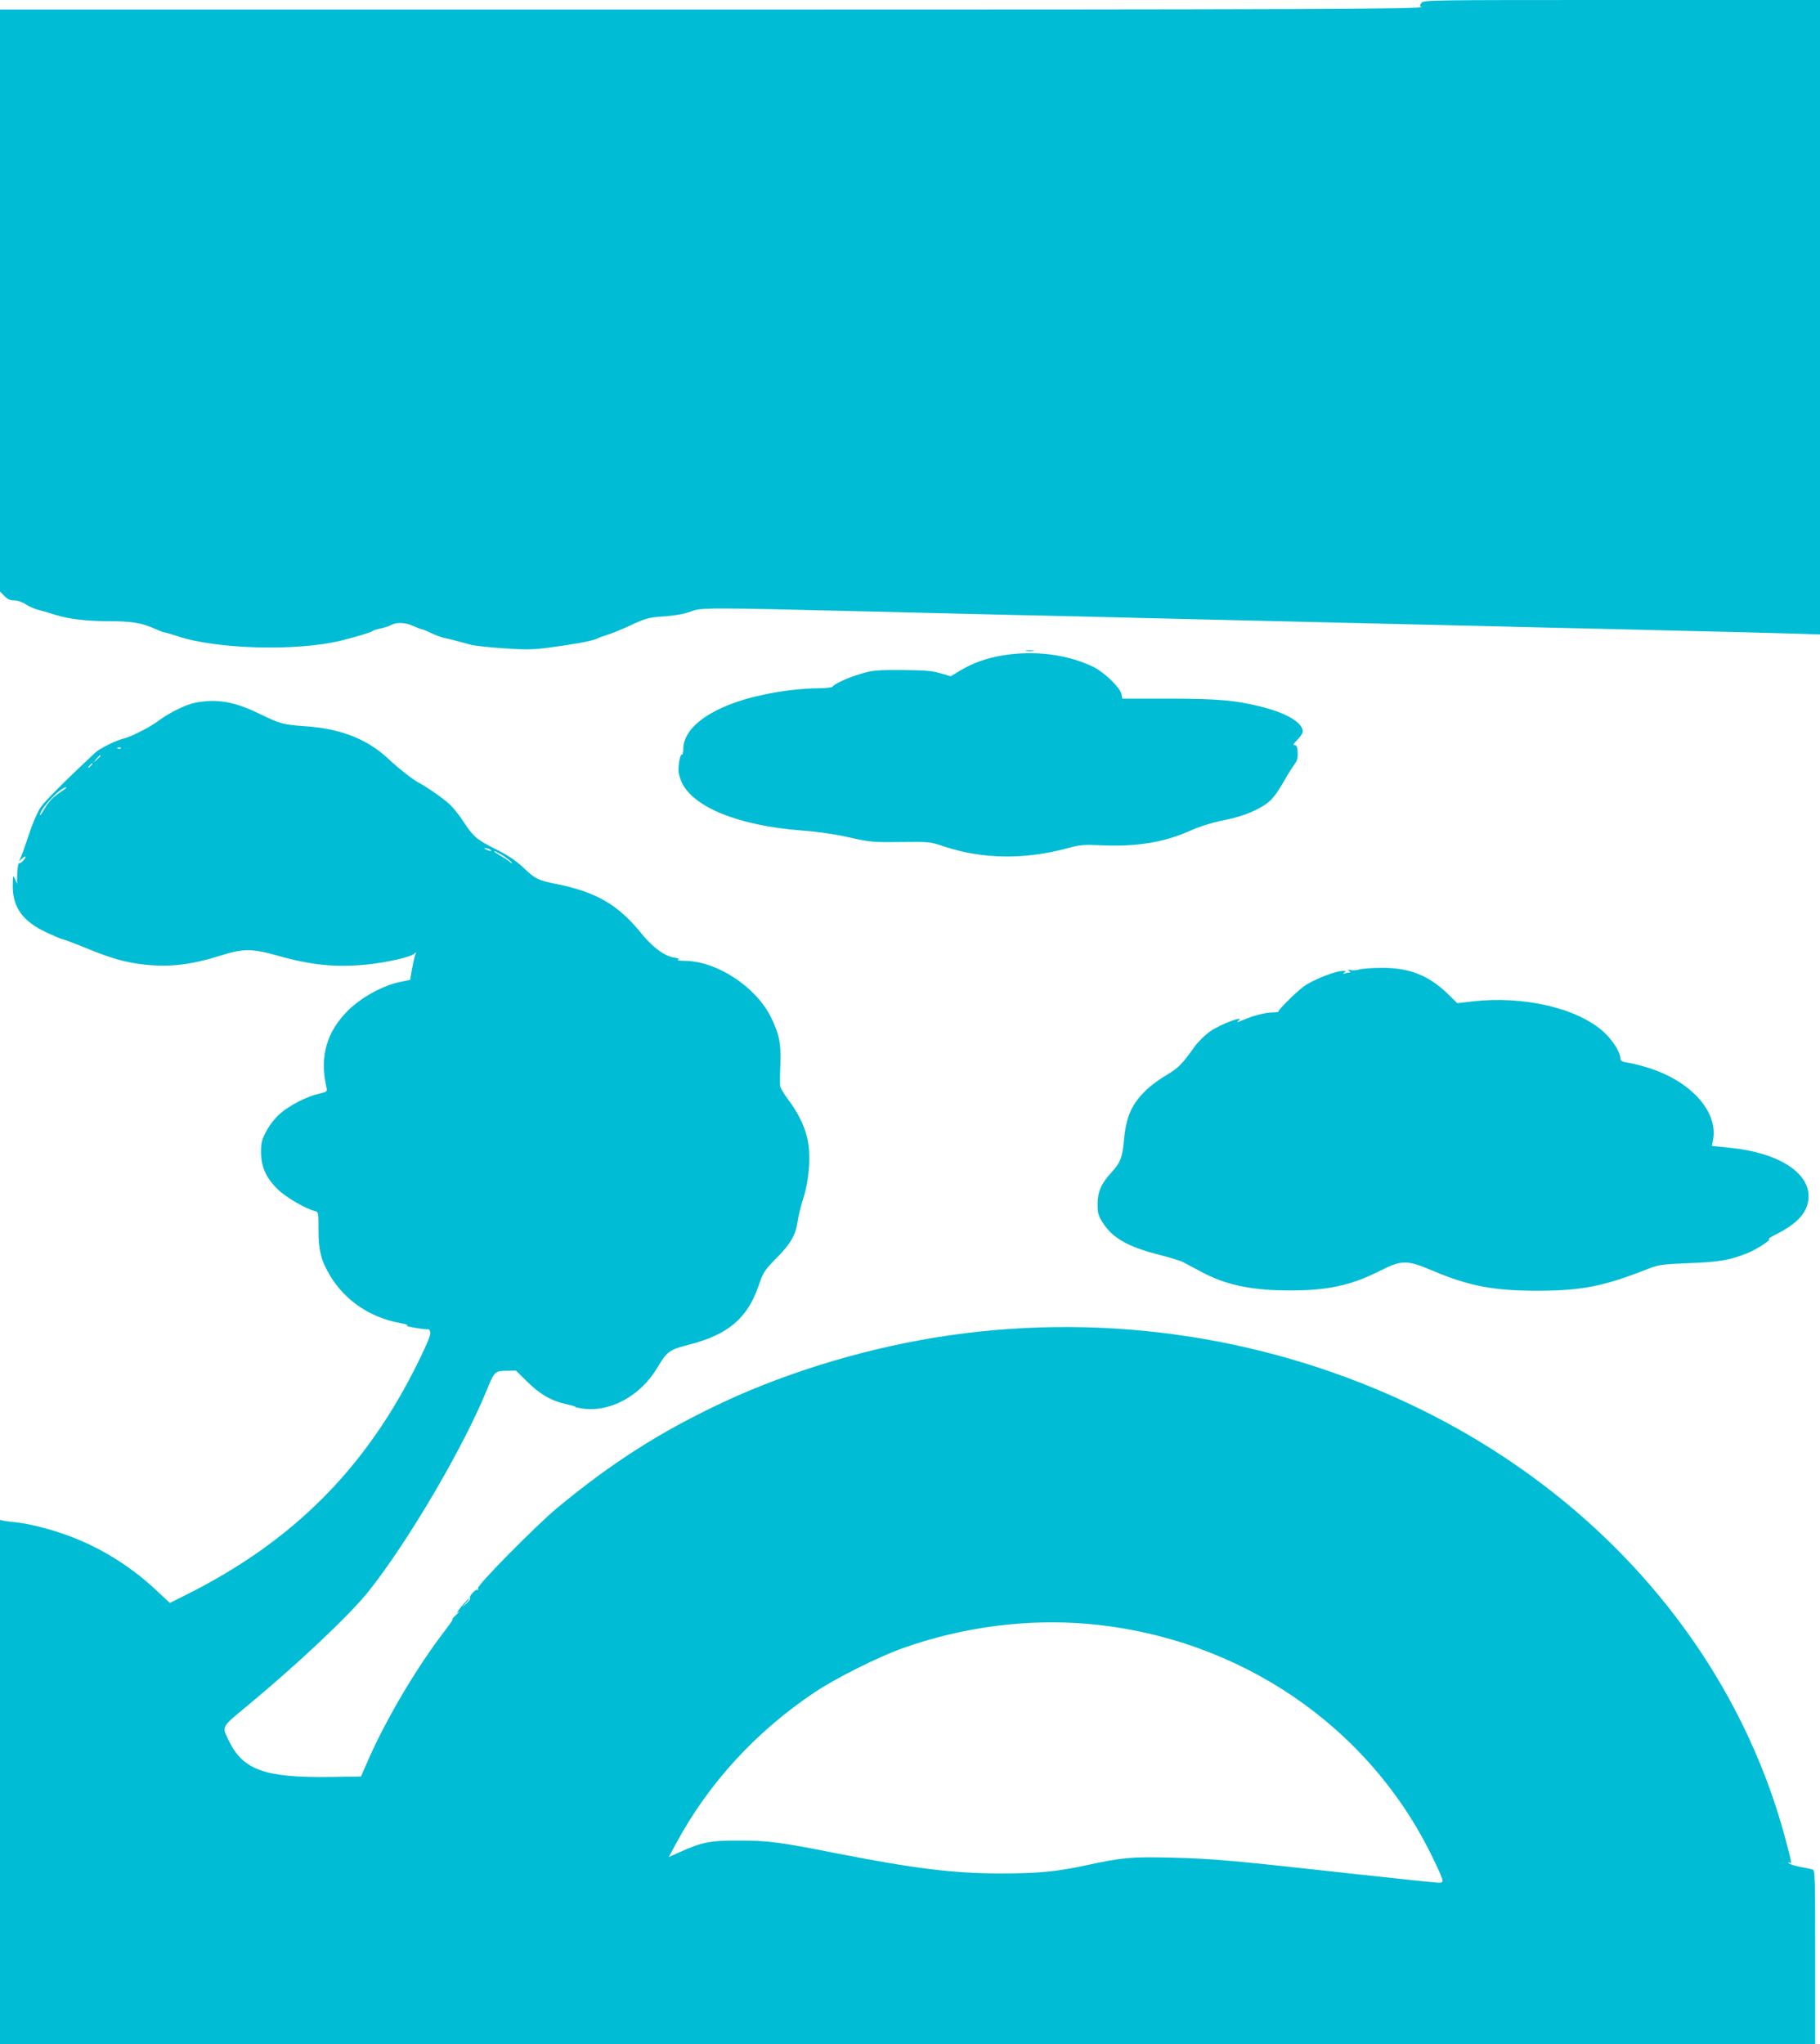
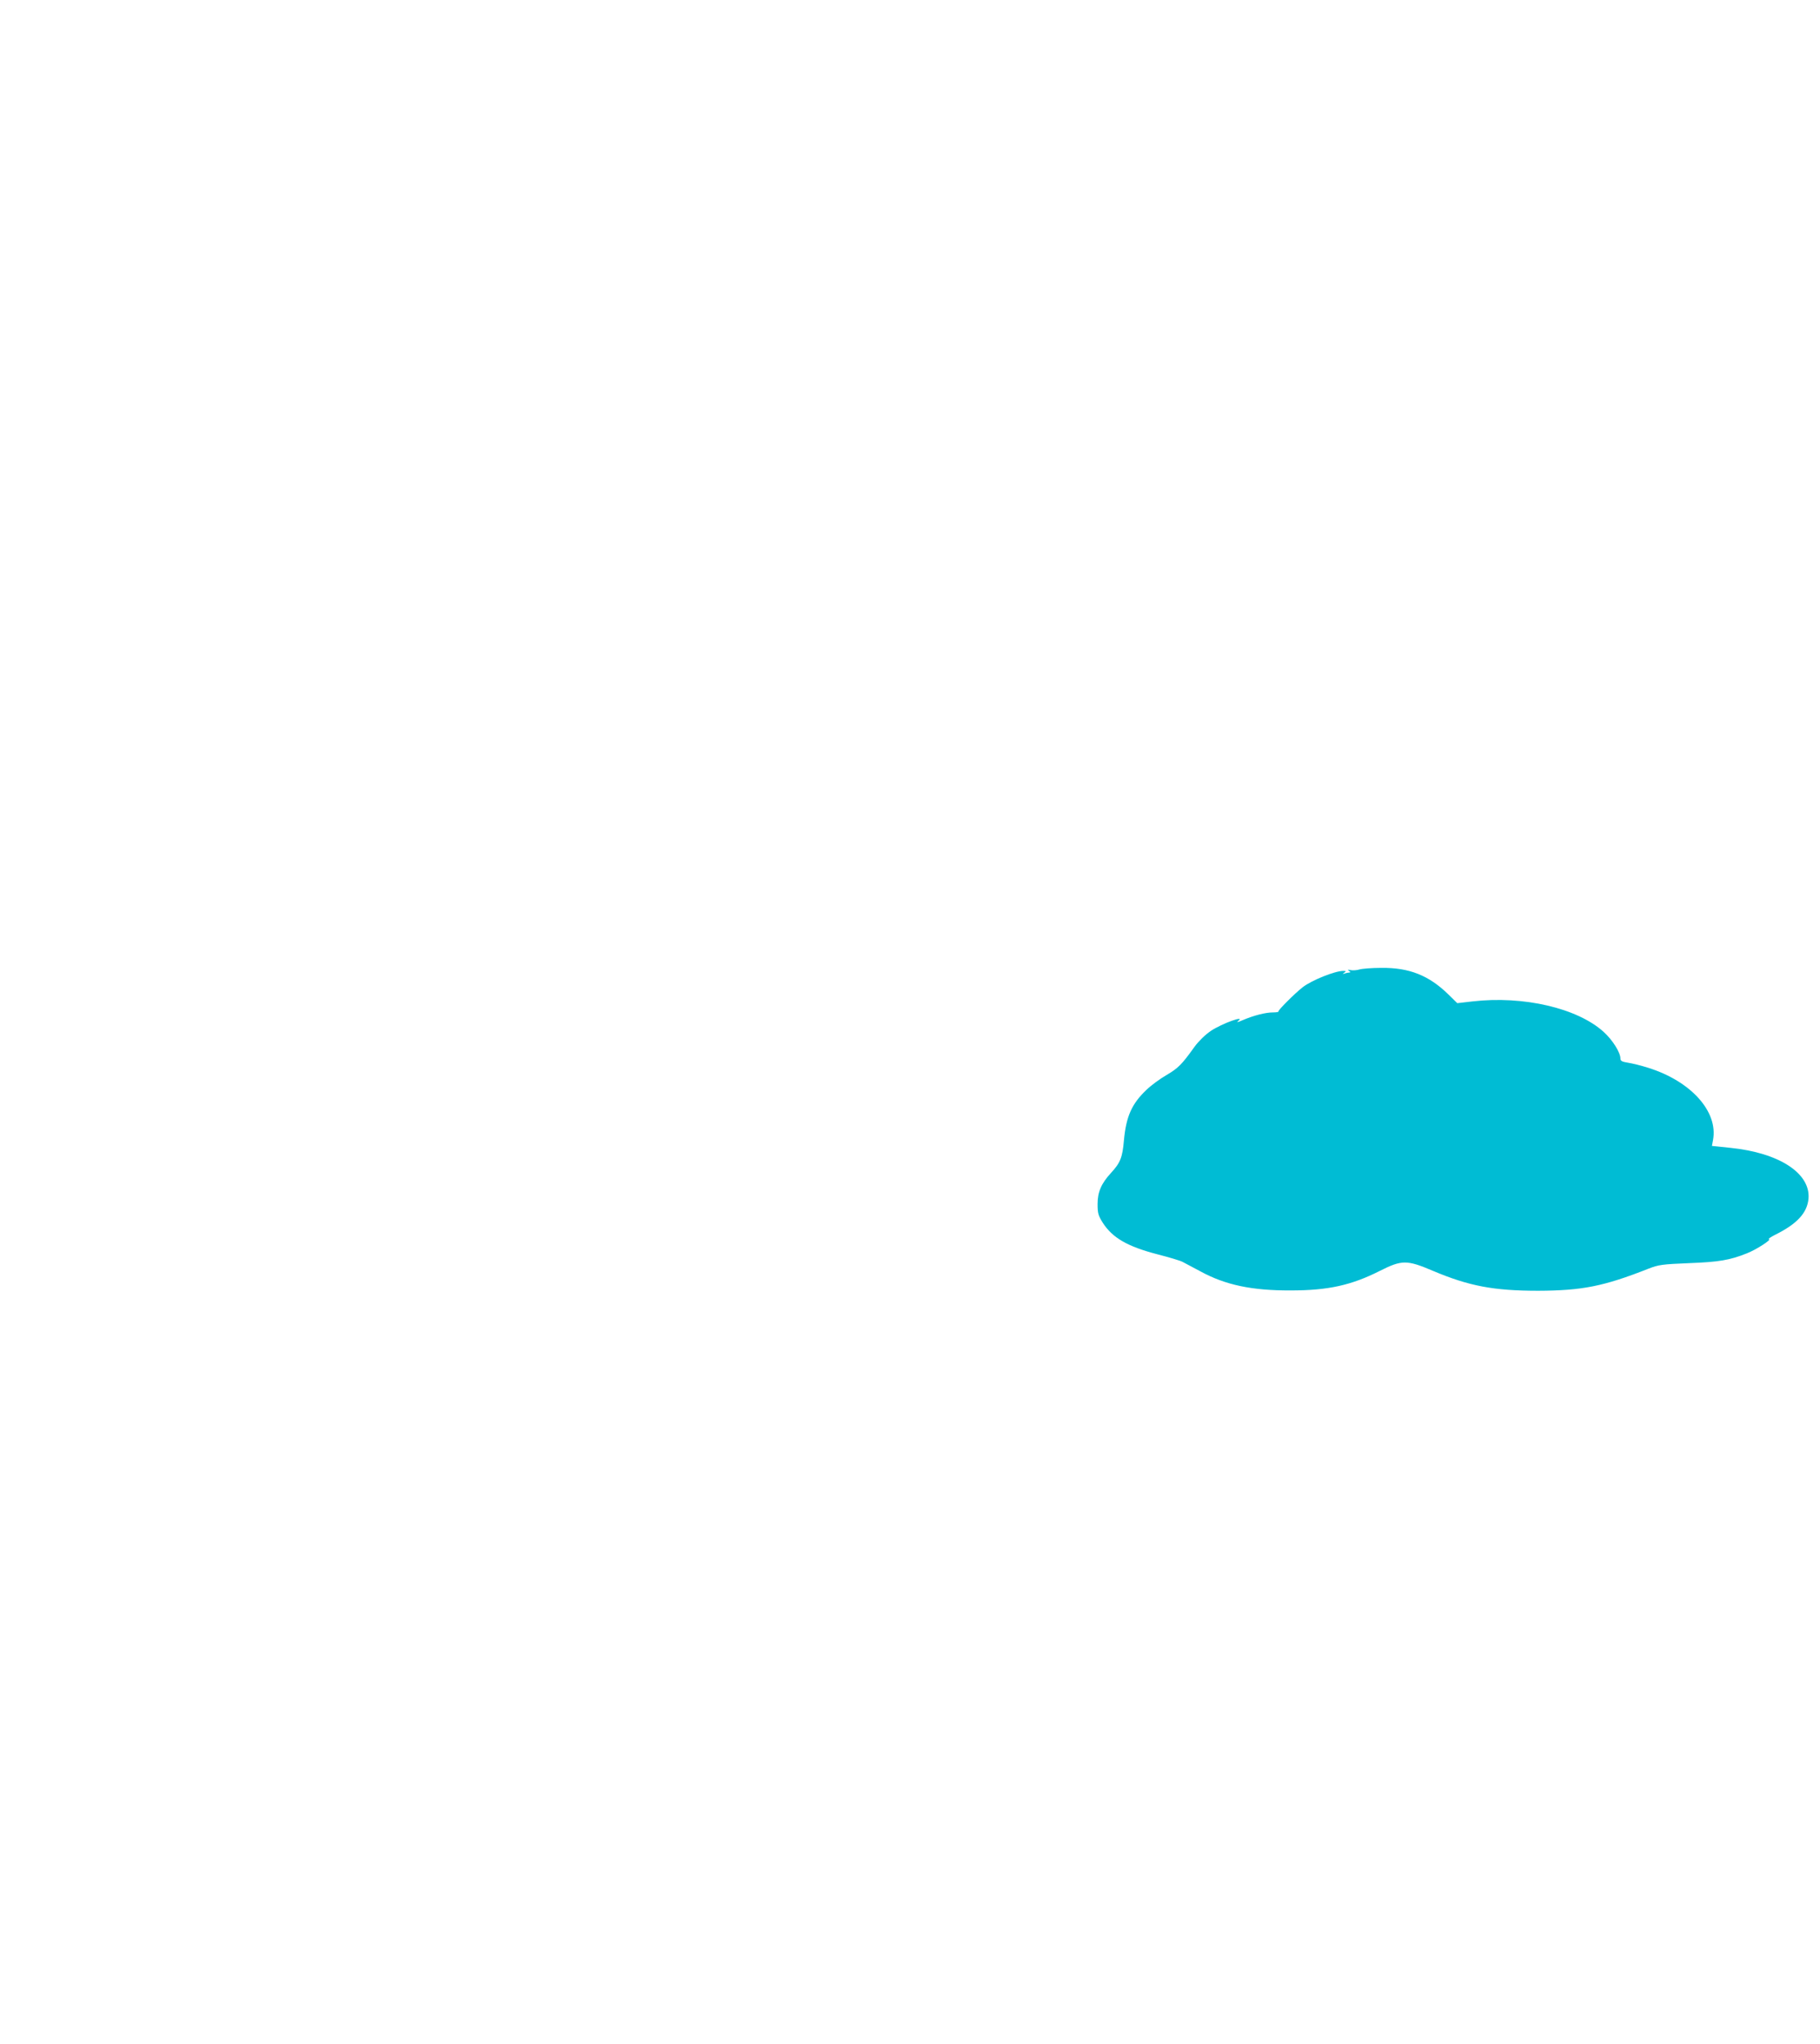
<svg xmlns="http://www.w3.org/2000/svg" version="1.0" width="1140pt" height="1280pt" viewBox="0 0 1140 1280" preserveAspectRatio="xMidYMid meet">
  <g transform="translate(0,1280) scale(0.1,-0.1)" fill="#00bcd4" stroke="none">
-     <path d="M8903 12781 c-10 -15 -10 -20 0 -24 43 -14 -761 -17 -4600 -17 l-4303 0 0 -1822 0 -1822 27 -28 c20 -20 36 -28 63 -28 21 0 50 -10 72 -25 20 -13 58 -30 85 -36 26 -7 73 -20 103 -30 78 -25 193 -39 328 -39 144 0 211 -11 284 -44 31 -14 61 -26 67 -26 6 0 43 -11 83 -24 245 -82 746 -95 1023 -28 99 25 186 51 198 60 6 5 29 12 49 16 20 4 50 13 65 21 38 20 90 18 142 -5 24 -11 47 -20 52 -20 5 0 32 -11 59 -24 28 -14 65 -27 83 -31 18 -3 55 -12 82 -20 28 -7 68 -18 90 -24 22 -5 112 -15 200 -21 134 -9 179 -9 280 4 148 19 273 42 300 55 11 6 43 17 70 26 28 9 73 27 100 39 143 66 150 69 255 76 69 5 125 15 165 30 66 26 93 26 1150 0 220 -5 594 -14 830 -20 237 -5 619 -14 850 -20 983 -23 1293 -31 1690 -40 231 -5 610 -14 843 -20 232 -5 610 -14 840 -20 229 -5 519 -12 645 -16 l227 -7 0 1986 0 1987 -1243 0 c-1216 0 -1242 0 -1254 -19z" />
-     <path d="M6428 8723 c12 -2 32 -2 45 0 12 2 2 4 -23 4 -25 0 -35 -2 -22 -4z" />
-     <path d="M6276 8695 c-99 -17 -183 -47 -261 -94 l-60 -36 -65 19 c-52 15 -99 19 -240 20 -153 1 -185 -2 -253 -22 -80 -23 -171 -64 -182 -82 -3 -5 -41 -10 -83 -10 -98 0 -232 -15 -348 -40 -306 -63 -504 -197 -504 -340 0 -23 -4 -39 -9 -36 -9 6 -21 -50 -21 -99 0 -16 9 -49 19 -72 73 -159 359 -274 756 -304 96 -7 200 -22 290 -42 133 -30 149 -32 325 -30 180 2 186 2 271 -27 247 -82 511 -85 789 -8 64 17 93 20 190 15 228 -11 405 18 570 93 50 23 127 47 188 60 121 24 187 48 262 92 54 33 79 63 143 174 15 27 39 65 53 84 20 27 24 44 22 80 -2 35 -7 45 -20 44 -11 -1 -6 9 18 33 19 18 34 42 34 53 0 53 -97 112 -247 151 -173 44 -273 53 -585 54 l-298 0 -6 30 c-9 40 -107 135 -174 168 -165 80 -372 106 -574 72z" />
-     <path d="M1221 8399 c-57 -11 -162 -63 -226 -111 -54 -41 -172 -101 -220 -113 -48 -11 -149 -61 -178 -88 -165 -153 -314 -301 -342 -342 -20 -29 -51 -101 -75 -174 -22 -68 -46 -133 -52 -145 -11 -21 -11 -21 11 -2 11 11 21 15 21 9 0 -12 -35 -45 -41 -39 -5 5 -12 -47 -12 -94 l0 -35 -13 30 c-12 28 -13 26 -14 -43 0 -136 62 -222 215 -293 45 -21 87 -39 93 -39 5 0 72 -25 148 -56 167 -68 248 -91 374 -105 151 -17 292 0 472 57 142 45 196 45 359 -1 203 -58 362 -74 547 -56 131 12 292 49 310 71 10 12 10 10 2 -12 -5 -15 -14 -56 -20 -91 l-11 -63 -62 -13 c-106 -21 -241 -95 -324 -176 -137 -135 -181 -288 -139 -481 7 -30 6 -31 -46 -43 -75 -17 -185 -73 -244 -125 -29 -25 -65 -71 -85 -108 -29 -55 -34 -72 -34 -133 0 -90 32 -162 104 -232 49 -49 176 -123 231 -136 25 -6 25 -7 25 -119 0 -130 17 -194 74 -289 95 -155 249 -259 436 -294 39 -7 59 -14 45 -15 -14 -2 9 -8 50 -15 41 -7 78 -11 82 -9 4 2 10 -5 13 -17 5 -14 -16 -66 -70 -177 -327 -671 -786 -1133 -1461 -1470 l-100 -50 -75 70 c-156 148 -337 264 -529 339 -113 45 -259 84 -346 94 -33 3 -71 9 -87 11 l-27 6 0 -1641 0 -1641 5685 0 5685 0 0 544 c0 510 -1 545 -17 549 -10 3 -46 11 -81 17 -34 7 -65 17 -69 23 -3 6 -1 7 5 3 17 -10 16 -6 -22 139 -309 1166 -1151 2152 -2321 2716 -899 433 -1914 590 -2910 448 -485 -69 -994 -219 -1421 -418 -395 -185 -697 -377 -1044 -664 -132 -110 -503 -485 -496 -503 3 -8 2 -13 -3 -10 -11 7 -55 -40 -47 -52 3 -5 -7 -20 -22 -33 l-27 -24 24 28 c14 15 22 27 19 27 -4 0 -25 -24 -49 -52 -26 -32 -33 -45 -18 -33 14 11 7 2 -15 -19 -23 -22 -32 -33 -22 -25 11 8 -10 -24 -46 -71 -175 -227 -365 -548 -479 -805 l-48 -110 -193 -3 c-411 -5 -547 44 -636 230 -43 88 -47 80 116 215 320 265 643 570 761 718 246 309 594 901 740 1260 48 117 51 120 123 121 l60 1 72 -71 c79 -78 152 -120 250 -141 33 -7 57 -14 51 -16 -5 -1 13 -5 40 -9 175 -27 368 78 474 258 60 100 74 110 199 142 242 62 363 165 432 364 31 90 37 100 114 178 89 90 121 146 132 229 4 30 20 97 37 149 38 123 48 282 22 379 -20 80 -60 158 -118 235 -25 33 -47 70 -50 84 -2 13 -2 72 1 130 6 133 -7 198 -60 304 -95 190 -339 349 -537 351 -35 0 -55 4 -45 7 13 5 8 8 -21 13 -64 10 -137 64 -212 157 -140 172 -276 252 -513 301 -131 26 -146 34 -220 104 -47 45 -95 77 -170 115 -122 60 -146 81 -205 172 -24 37 -61 84 -82 105 -36 36 -148 115 -203 143 -34 18 -125 89 -185 146 -135 127 -304 193 -535 207 -125 9 -144 14 -275 77 -157 77 -269 96 -404 69z m-464 -285 c-3 -3 -12 -4 -19 -1 -8 3 -5 6 6 6 11 1 17 -2 13 -5z m-127 -47 c0 -2 -10 -12 -22 -23 l-23 -19 19 23 c18 21 26 27 26 19z m-50 -51 c0 -2 -8 -10 -17 -17 -16 -13 -17 -12 -4 4 13 16 21 21 21 13z m-198 -174 c-53 -36 -77 -61 -108 -115 -13 -23 -24 -37 -24 -31 0 38 127 173 165 174 6 0 -9 -13 -33 -28z m2688 -362 c18 -12 2 -12 -25 0 -13 6 -15 9 -5 9 8 0 22 -4 30 -9z m82 -39 c25 -16 49 -35 54 -43 4 -7 -1 -6 -12 4 -10 9 -39 28 -64 42 -25 14 -40 26 -34 26 5 0 31 -13 56 -29z m3673 -4811 c941 -87 1754 -642 2150 -1465 73 -152 73 -155 36 -155 -16 0 -254 25 -528 55 -756 84 -888 96 -1144 102 -257 6 -309 1 -532 -47 -189 -41 -304 -52 -542 -52 -291 0 -540 31 -1030 127 -349 69 -424 79 -600 79 -185 1 -239 -9 -383 -75 l-63 -28 47 87 c203 376 499 699 869 946 130 87 398 221 550 275 376 134 786 186 1170 151z" />
    <path d="M8515 6729 c-16 -5 -41 -7 -55 -4 -19 4 -21 3 -10 -5 9 -5 10 -10 3 -10 -6 0 -20 -3 -30 -6 -15 -5 -15 -4 -3 5 13 9 12 11 -6 11 -52 0 -197 -58 -254 -102 -50 -39 -158 -147 -152 -152 3 -3 -12 -6 -34 -6 -47 0 -121 -19 -189 -48 -29 -13 -42 -16 -31 -7 54 41 -98 -13 -170 -61 -34 -23 -75 -63 -101 -98 -80 -112 -103 -135 -176 -178 -40 -23 -96 -64 -125 -92 -93 -88 -128 -167 -142 -317 -9 -106 -22 -140 -80 -203 -62 -67 -85 -121 -85 -196 0 -57 4 -72 33 -118 61 -94 154 -148 343 -197 70 -18 141 -39 156 -47 15 -8 66 -35 113 -60 156 -85 322 -120 565 -119 233 0 379 32 559 123 137 69 169 69 331 0 227 -96 382 -125 660 -125 275 1 411 28 690 138 64 25 86 28 255 35 187 7 256 19 361 61 58 22 161 89 139 89 -8 0 10 13 40 28 137 68 200 137 208 226 13 159 -184 287 -489 318 l-116 12 7 37 c33 178 -138 368 -405 452 -44 14 -101 28 -127 32 -38 6 -48 11 -48 26 0 38 -49 116 -104 166 -164 150 -504 229 -823 192 l-95 -11 -56 55 c-122 119 -245 168 -420 166 -59 0 -120 -5 -137 -10z" />
  </g>
</svg>